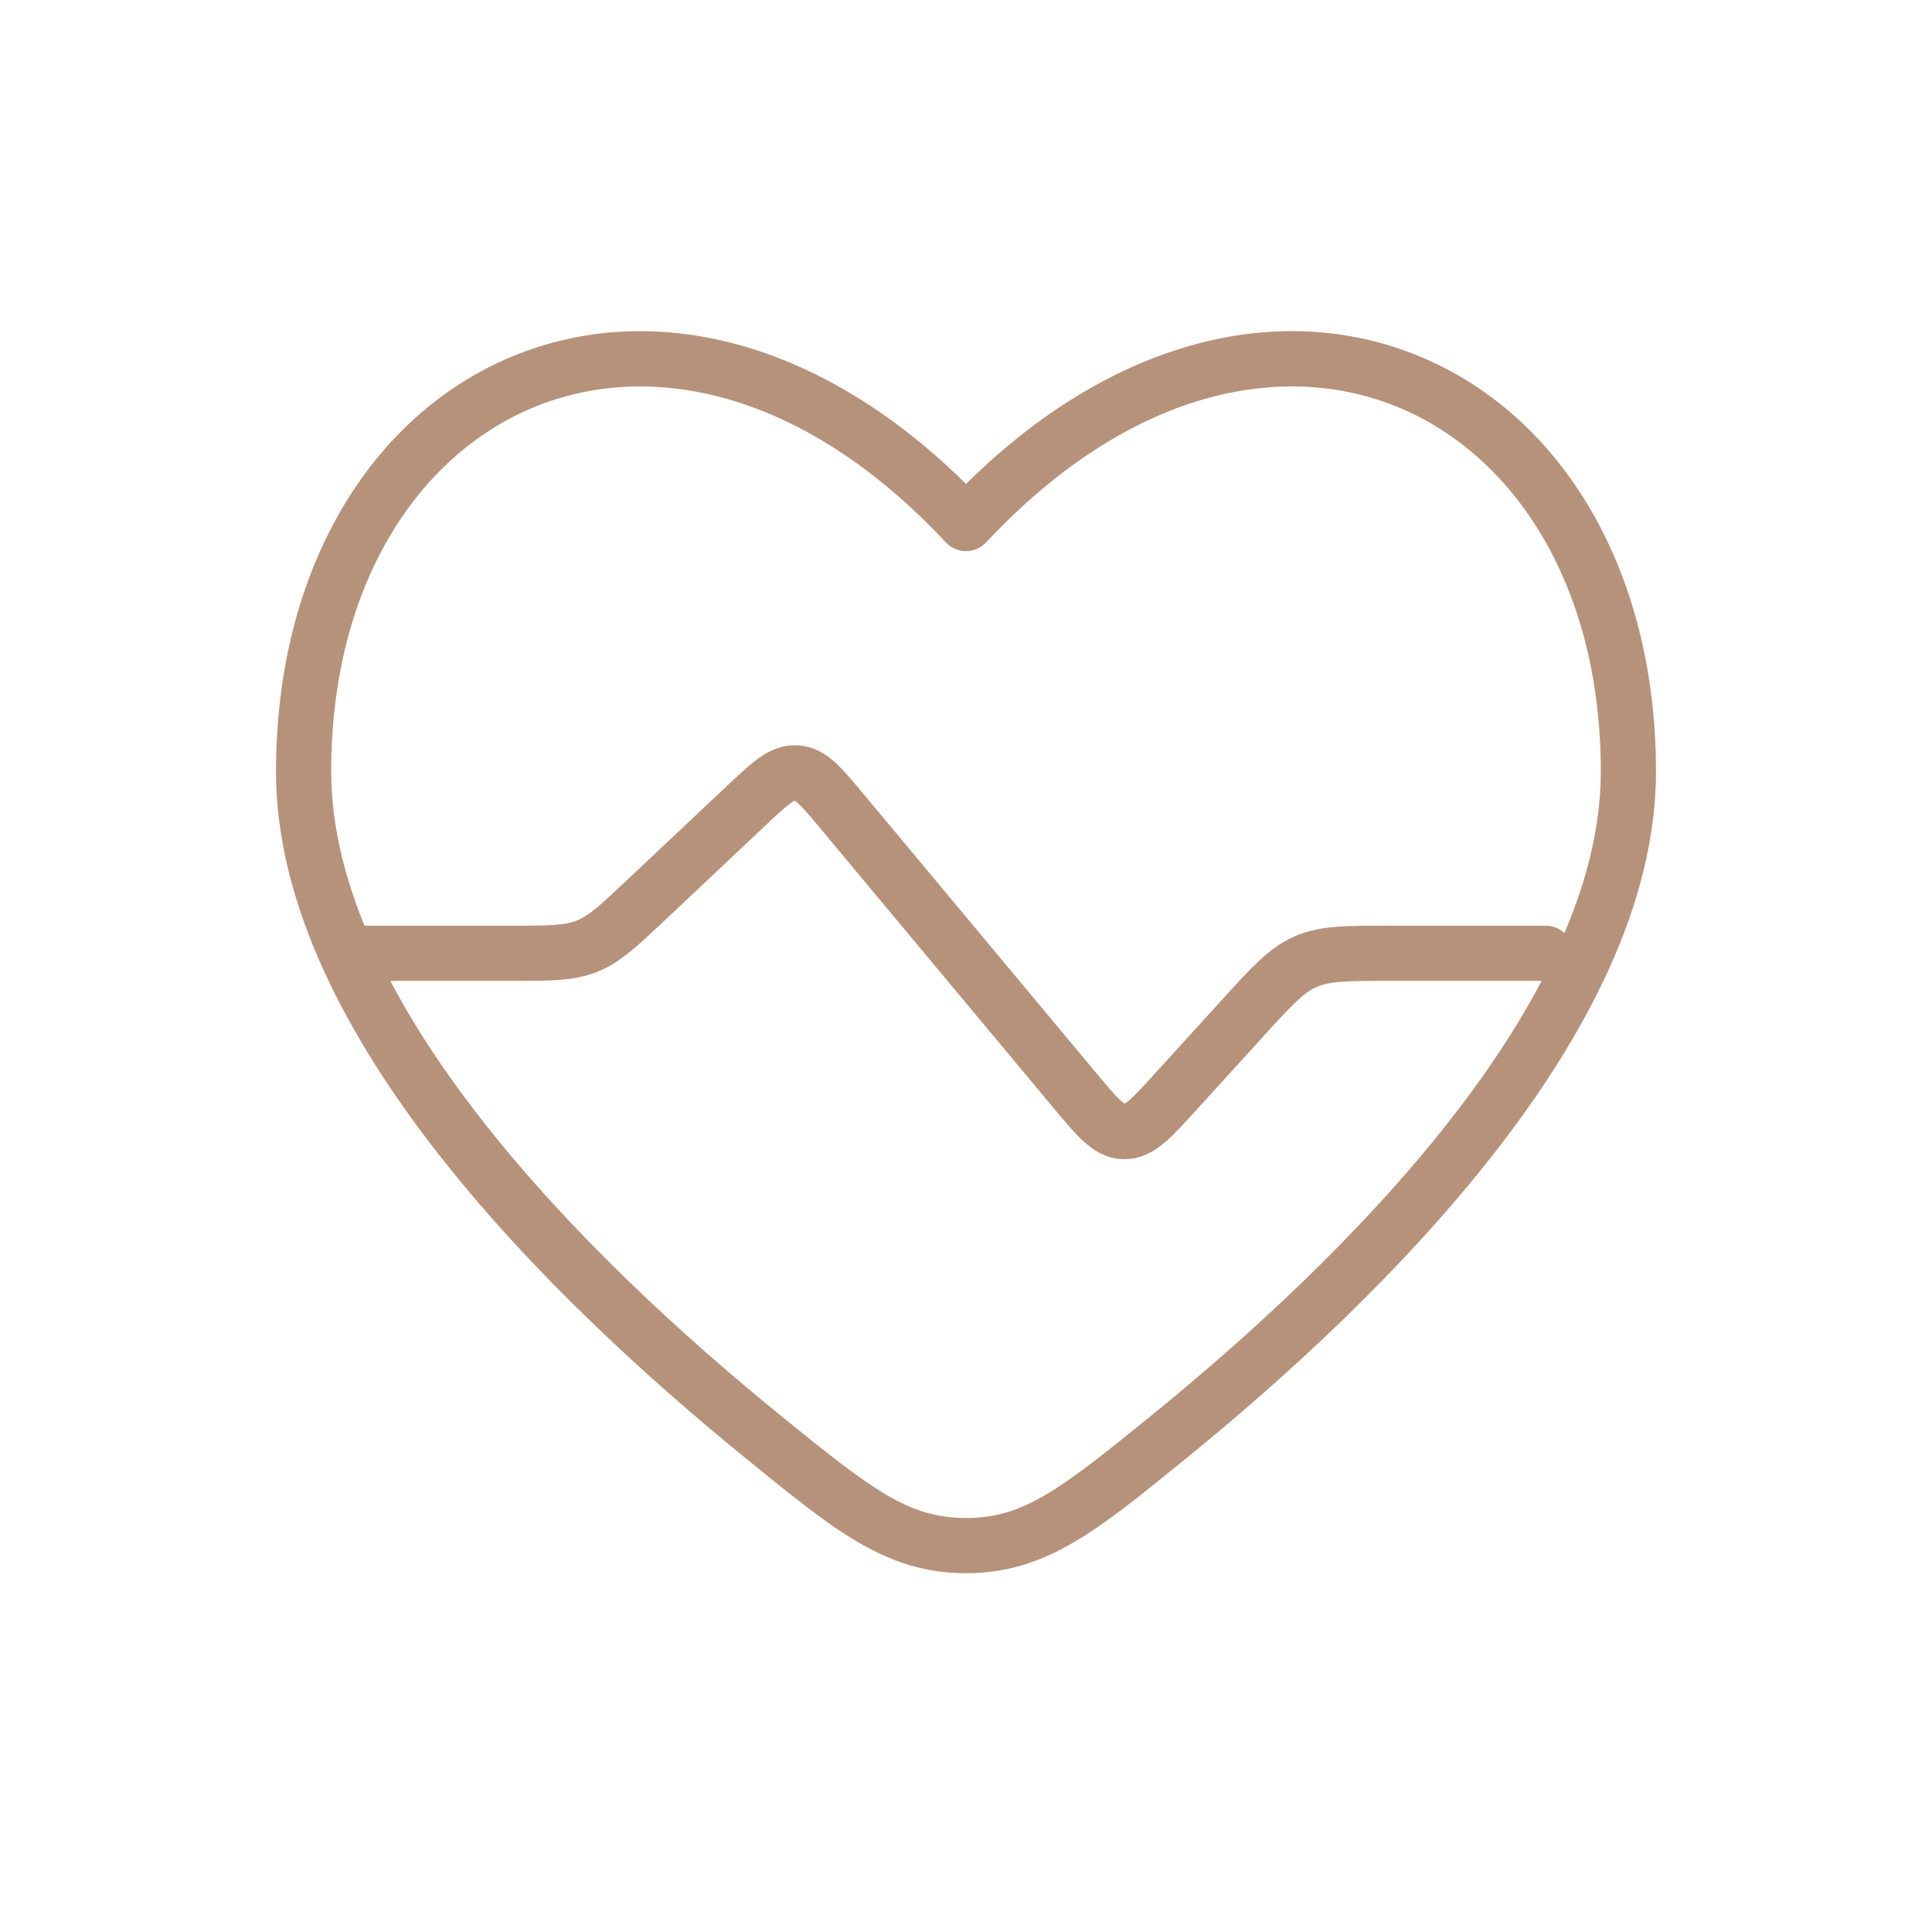
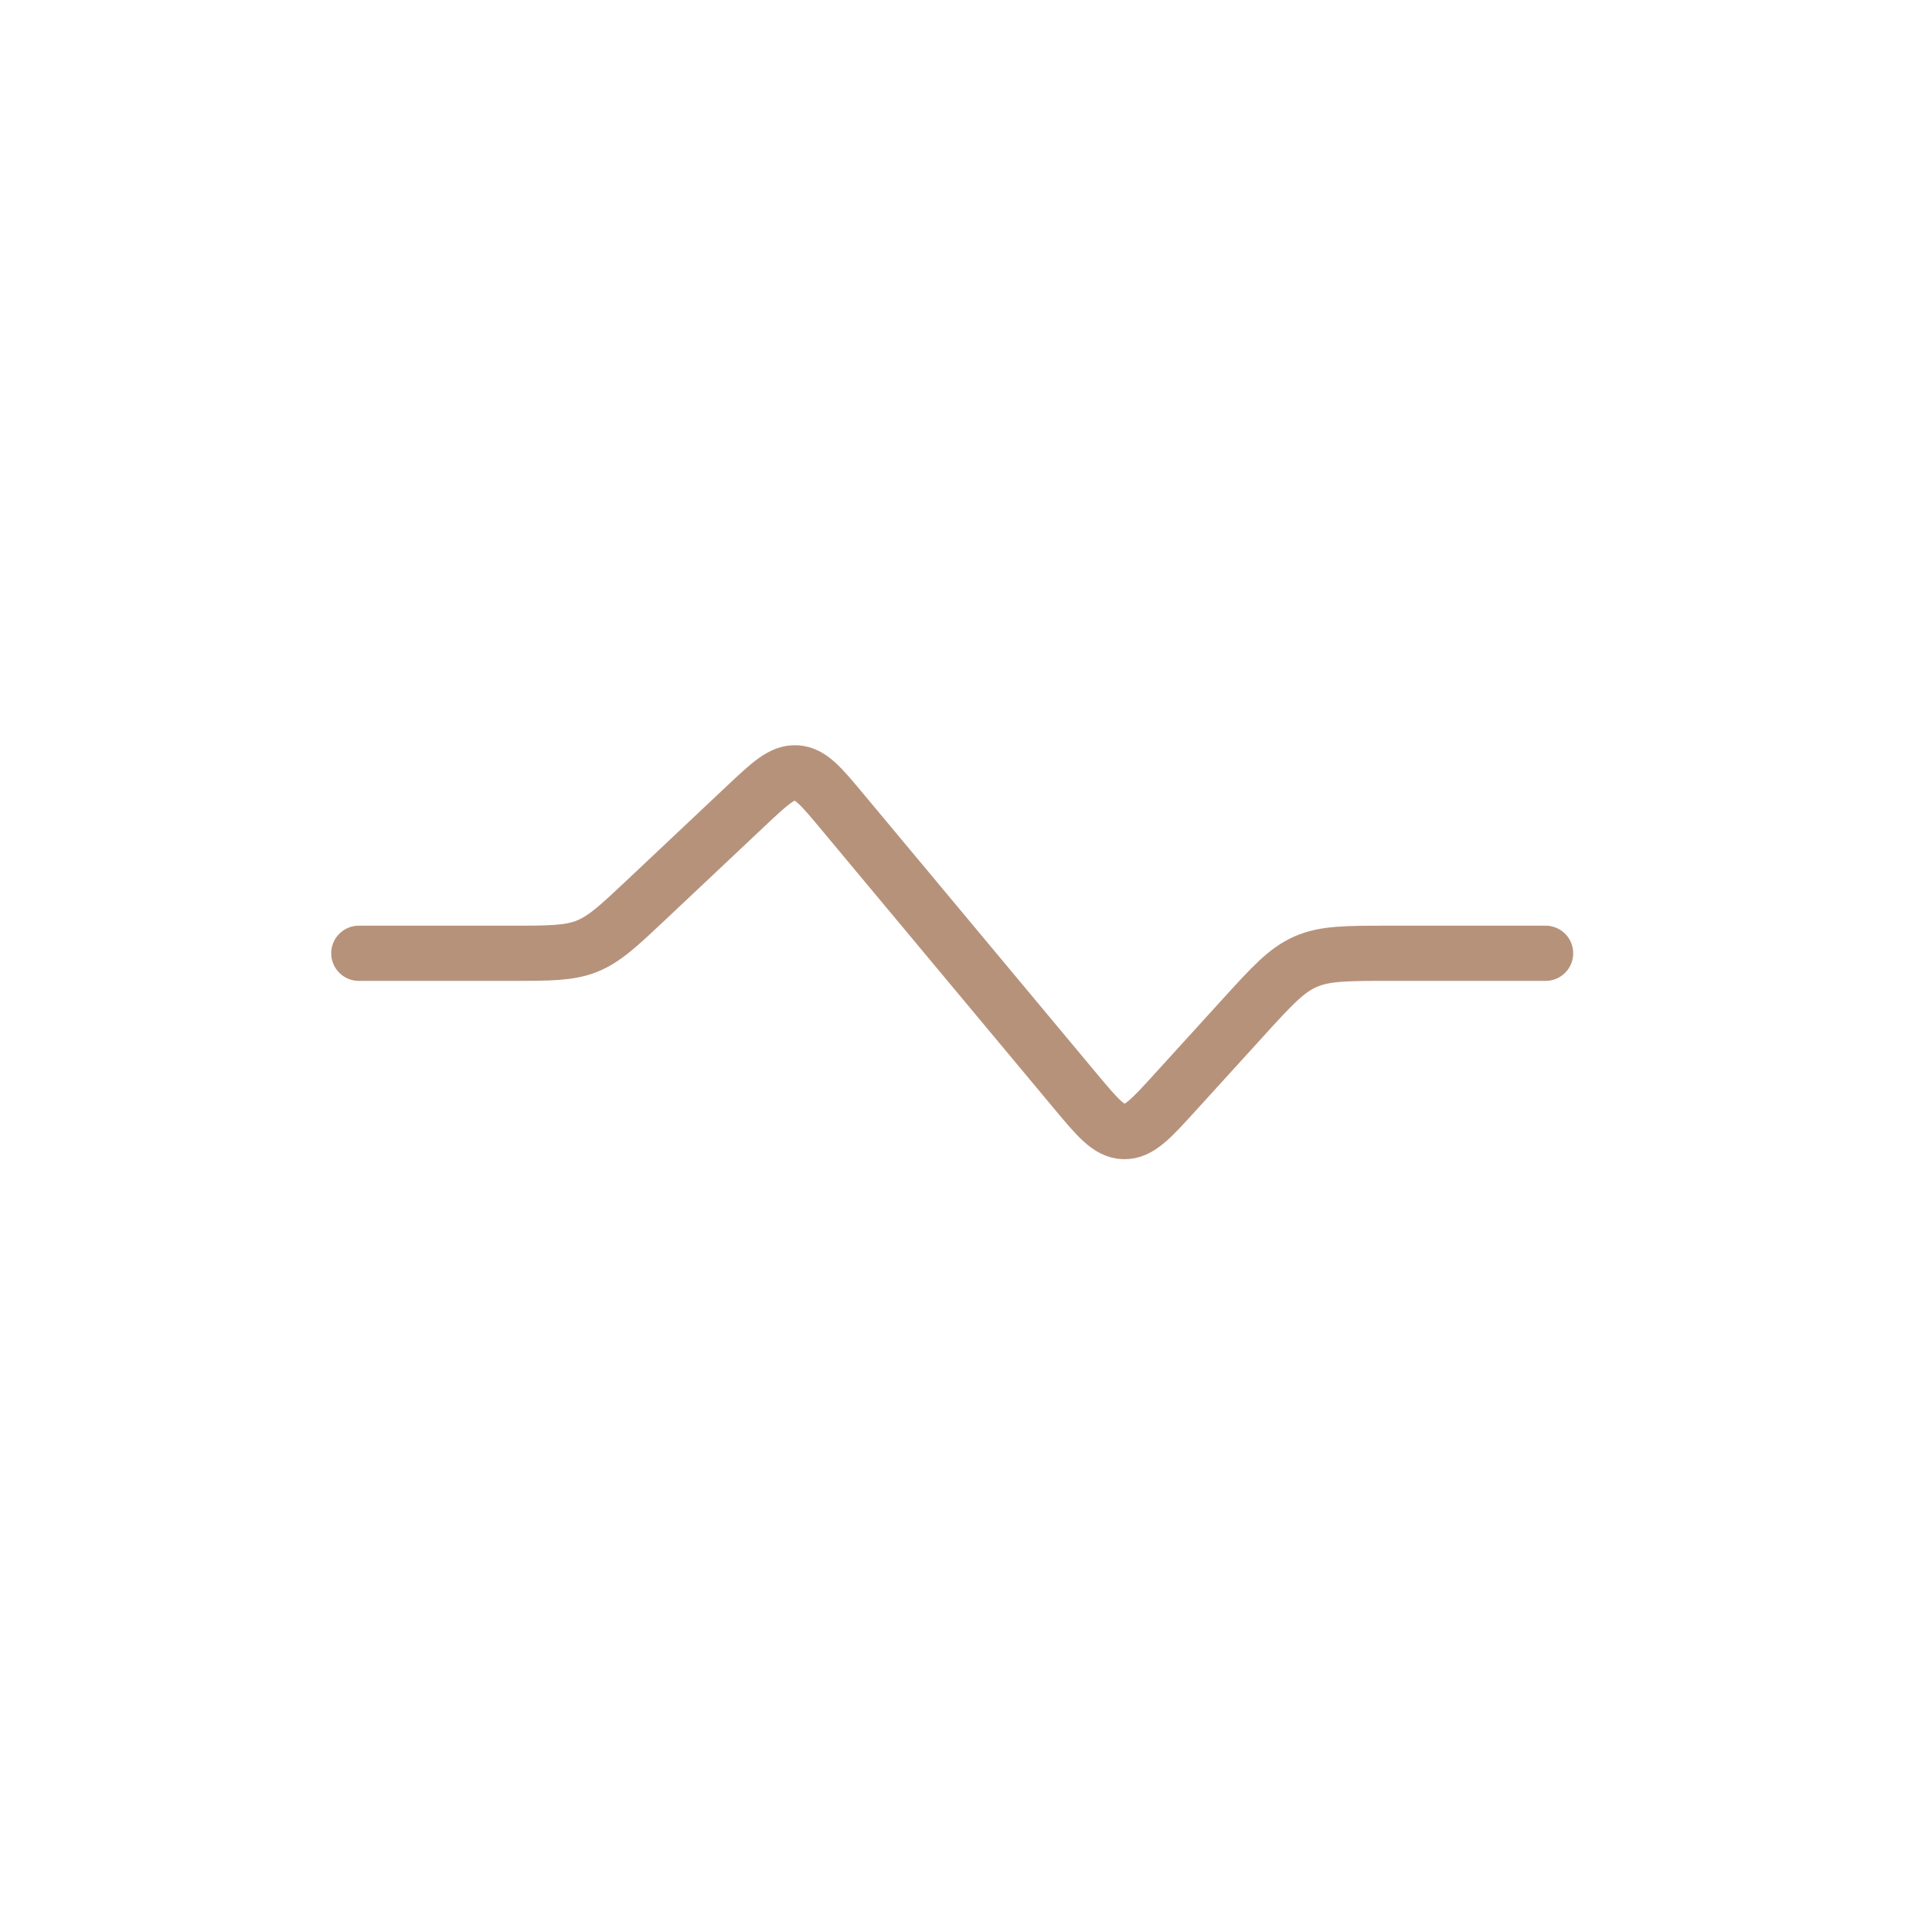
<svg xmlns="http://www.w3.org/2000/svg" width="70" height="70" viewBox="0 0 70 70" fill="none">
  <path d="M56 34.539H50.353C48.781 34.539 47.995 34.539 47.299 34.846C46.603 35.152 46.077 35.73 45.025 36.886L42.566 39.589C41.704 40.537 41.272 41.011 40.725 41C40.178 40.988 39.767 40.496 38.947 39.513L30.519 29.408C29.754 28.491 29.372 28.032 28.853 28.002C28.334 27.971 27.899 28.381 27.028 29.2L23.437 32.584C22.412 33.549 21.899 34.032 21.259 34.286C20.618 34.539 19.91 34.539 18.494 34.539H13" stroke="#B7927B" stroke-width="2" stroke-linecap="round" />
-   <path d="M27.708 52.108L28.338 51.331L28.338 51.331L27.708 52.108ZM35 18.969L34.27 19.652C34.459 19.855 34.723 19.969 35 19.969C35.277 19.969 35.541 19.855 35.73 19.652L35 18.969ZM42.292 52.108L42.922 52.884L42.922 52.884L42.292 52.108ZM28.338 51.331C24.836 48.489 20.723 44.742 17.493 40.622C14.244 36.478 12 32.094 12 27.956H10C10 32.769 12.579 37.596 15.919 41.856C19.278 46.142 23.519 49.995 27.078 52.884L28.338 51.331ZM12 27.956C12 21.199 15.142 16.494 19.333 14.759C23.498 13.034 29.073 14.093 34.27 19.652L35.73 18.286C30.128 12.293 23.702 10.785 18.567 12.911C13.459 15.027 10 20.592 10 27.956H12ZM42.922 52.884C46.481 49.995 50.722 46.142 54.081 41.856C57.421 37.596 60 32.769 60 27.955H58C58 32.094 55.756 36.478 52.507 40.623C49.278 44.742 45.164 48.489 41.662 51.331L42.922 52.884ZM60 27.955C60 20.591 56.541 15.026 51.432 12.911C46.298 10.784 39.873 12.293 34.27 18.286L35.73 19.652C40.927 14.093 46.502 13.034 50.667 14.758C54.858 16.494 58 21.198 58 27.955H60ZM27.078 52.884C30.194 55.413 32.08 57 35 57L35 55C32.927 55 31.616 53.992 28.338 51.331L27.078 52.884ZM41.662 51.331C38.384 53.992 37.073 55 35 55L35 57C37.92 57 39.806 55.413 42.922 52.884L41.662 51.331Z" fill="#B7927B" />
</svg>